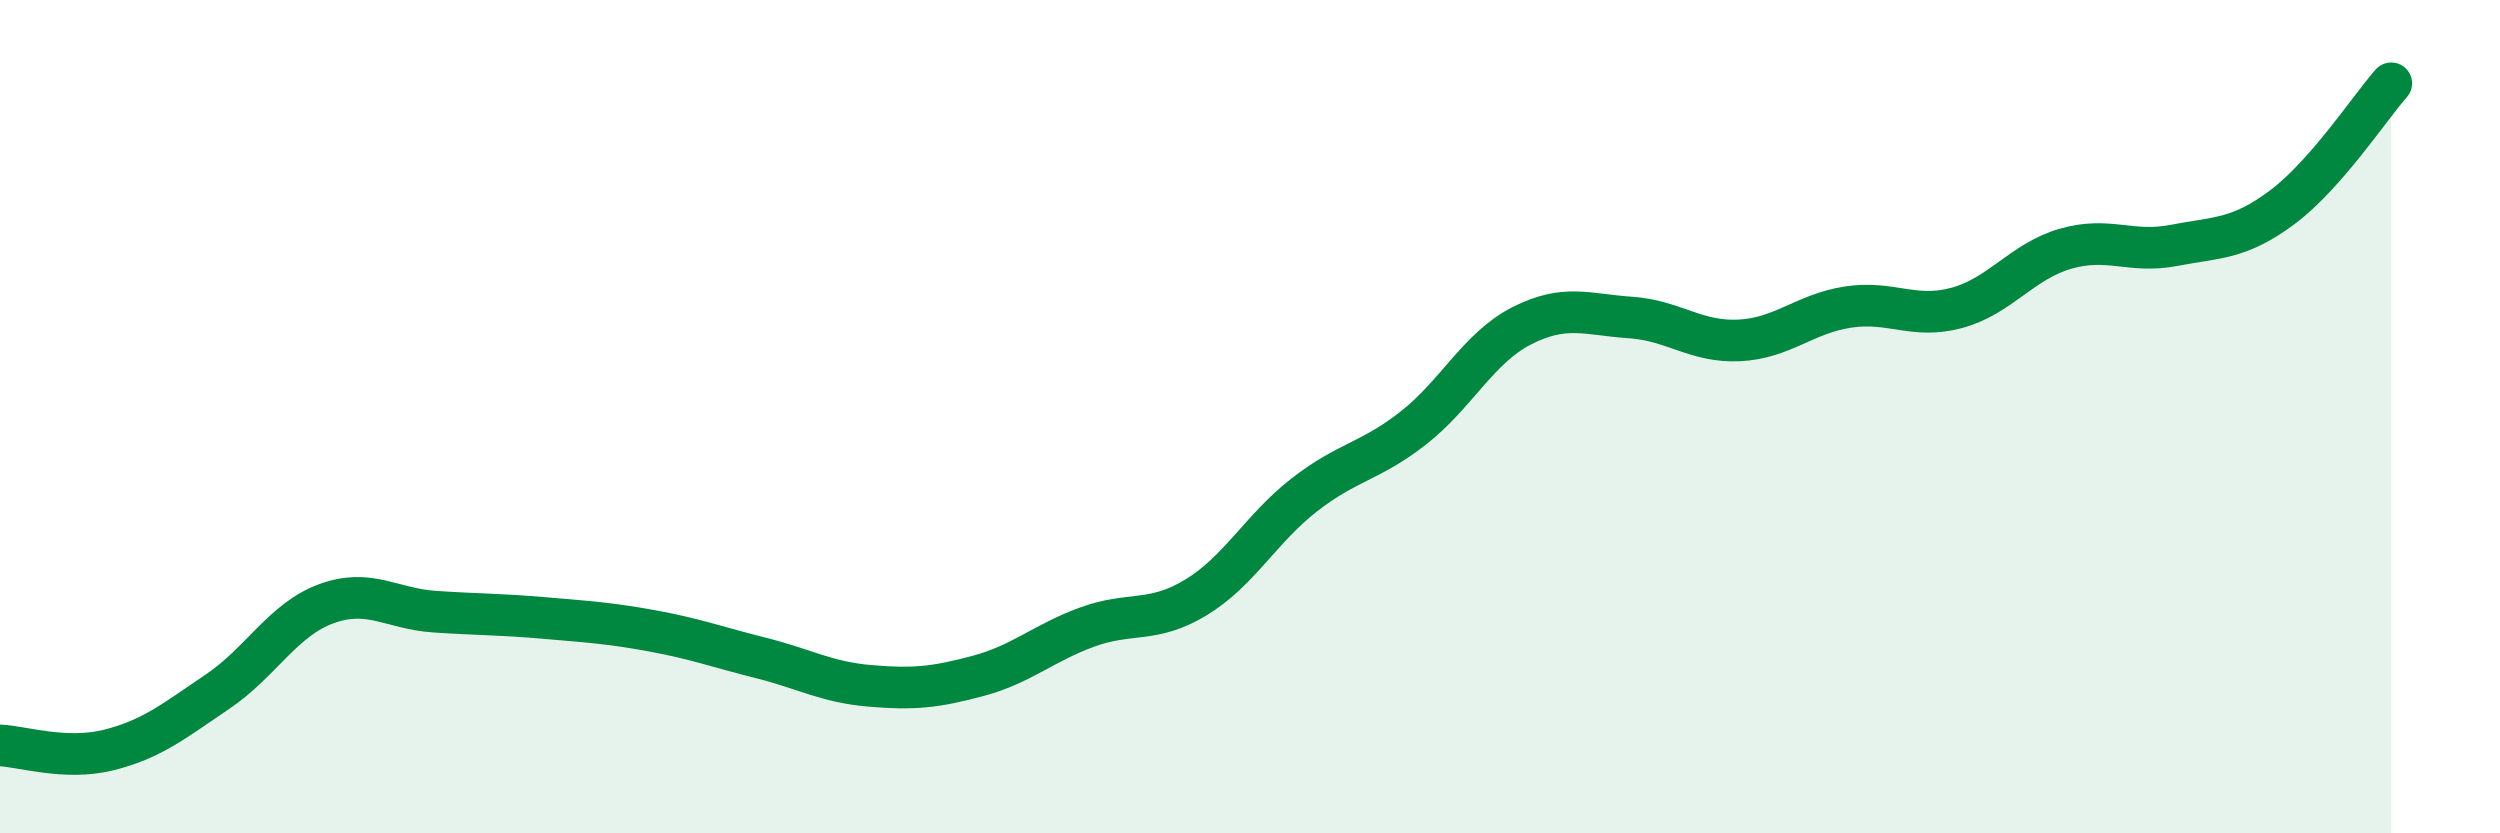
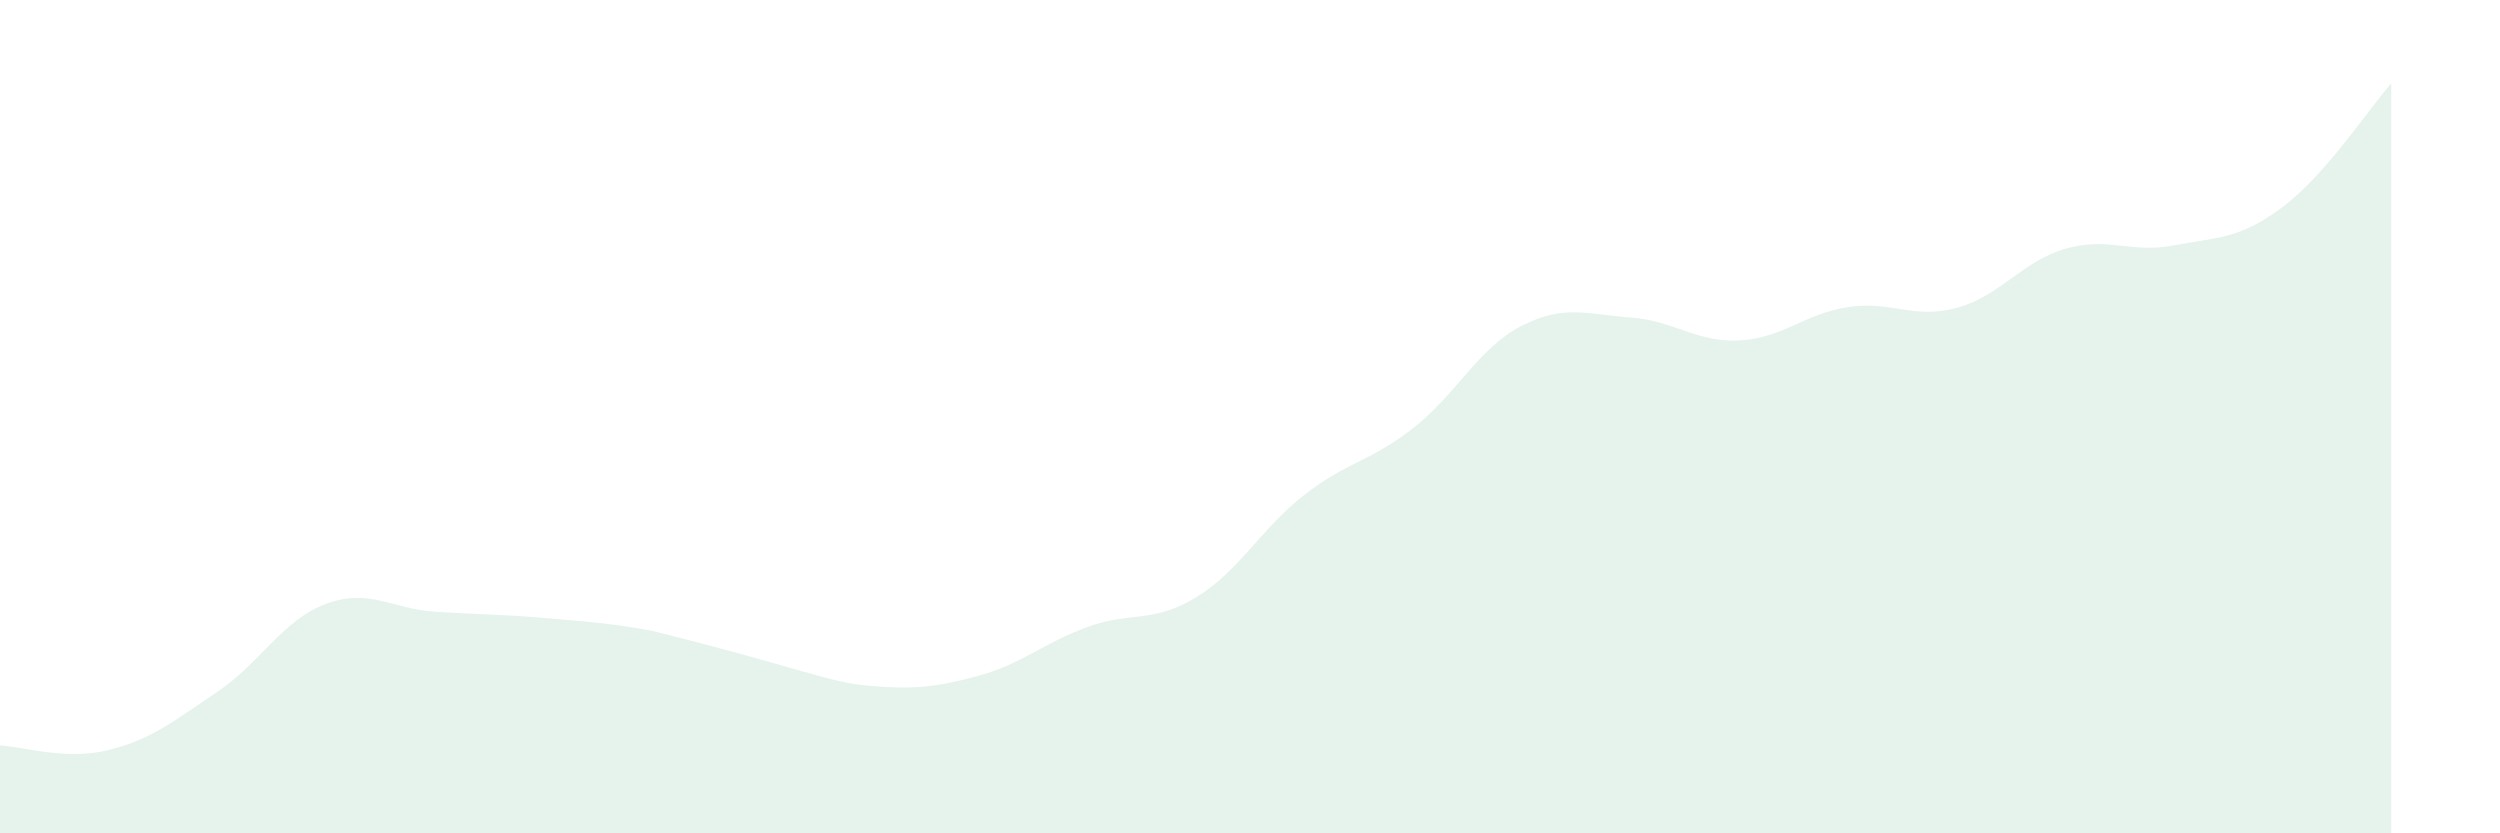
<svg xmlns="http://www.w3.org/2000/svg" width="60" height="20" viewBox="0 0 60 20">
-   <path d="M 0,17.89 C 0.52,17.91 1.57,18.26 2.61,18 C 3.65,17.74 4.18,17.3 5.22,16.6 C 6.26,15.9 6.79,14.87 7.83,14.49 C 8.87,14.11 9.39,14.61 10.43,14.68 C 11.47,14.75 12,14.74 13.04,14.83 C 14.08,14.92 14.61,14.95 15.65,15.14 C 16.69,15.33 17.22,15.53 18.26,15.79 C 19.3,16.05 19.83,16.37 20.87,16.46 C 21.91,16.55 22.44,16.5 23.48,16.22 C 24.52,15.94 25.05,15.43 26.09,15.05 C 27.13,14.67 27.66,14.97 28.7,14.34 C 29.74,13.71 30.26,12.69 31.3,11.88 C 32.34,11.07 32.87,11.09 33.91,10.28 C 34.95,9.47 35.48,8.35 36.52,7.82 C 37.56,7.29 38.09,7.55 39.13,7.62 C 40.17,7.69 40.7,8.22 41.74,8.17 C 42.78,8.12 43.31,7.53 44.35,7.37 C 45.39,7.21 45.92,7.67 46.96,7.39 C 48,7.11 48.53,6.27 49.57,5.97 C 50.61,5.67 51.13,6.09 52.17,5.89 C 53.21,5.69 53.74,5.75 54.78,4.97 C 55.82,4.19 56.87,2.59 57.39,2L57.39 20L0 20Z" fill="#008740" opacity="0.1" stroke-linecap="round" stroke-linejoin="round" />
-   <path d="M 0,17.89 C 0.52,17.91 1.57,18.26 2.61,18 C 3.65,17.74 4.18,17.3 5.22,16.6 C 6.26,15.9 6.79,14.87 7.83,14.49 C 8.87,14.11 9.39,14.61 10.43,14.68 C 11.47,14.75 12,14.74 13.04,14.83 C 14.08,14.92 14.61,14.95 15.65,15.14 C 16.69,15.33 17.22,15.53 18.26,15.79 C 19.3,16.05 19.83,16.37 20.87,16.46 C 21.91,16.55 22.44,16.5 23.48,16.22 C 24.52,15.94 25.05,15.43 26.09,15.05 C 27.13,14.67 27.66,14.97 28.7,14.34 C 29.74,13.71 30.26,12.69 31.3,11.88 C 32.34,11.07 32.87,11.09 33.91,10.28 C 34.95,9.47 35.48,8.35 36.52,7.82 C 37.56,7.29 38.09,7.55 39.13,7.62 C 40.17,7.69 40.7,8.22 41.74,8.17 C 42.78,8.12 43.31,7.53 44.35,7.37 C 45.39,7.21 45.92,7.67 46.96,7.39 C 48,7.11 48.53,6.27 49.57,5.97 C 50.61,5.67 51.13,6.09 52.17,5.89 C 53.21,5.69 53.74,5.75 54.78,4.97 C 55.82,4.19 56.87,2.59 57.39,2" stroke="#008740" stroke-width="1" fill="none" stroke-linecap="round" stroke-linejoin="round" />
+   <path d="M 0,17.89 C 0.52,17.91 1.57,18.26 2.61,18 C 3.65,17.74 4.18,17.3 5.22,16.6 C 6.26,15.9 6.79,14.87 7.83,14.49 C 8.87,14.11 9.39,14.61 10.43,14.68 C 11.47,14.75 12,14.74 13.04,14.83 C 14.08,14.92 14.61,14.95 15.65,15.14 C 19.3,16.05 19.83,16.37 20.87,16.46 C 21.91,16.55 22.44,16.5 23.48,16.22 C 24.52,15.94 25.05,15.43 26.09,15.05 C 27.13,14.67 27.66,14.97 28.7,14.34 C 29.74,13.71 30.26,12.69 31.3,11.88 C 32.34,11.07 32.87,11.09 33.91,10.28 C 34.95,9.47 35.48,8.35 36.52,7.82 C 37.56,7.29 38.09,7.55 39.13,7.62 C 40.17,7.69 40.7,8.22 41.74,8.17 C 42.78,8.12 43.31,7.53 44.35,7.37 C 45.39,7.21 45.92,7.67 46.96,7.39 C 48,7.11 48.53,6.27 49.57,5.97 C 50.61,5.67 51.13,6.09 52.17,5.89 C 53.21,5.69 53.74,5.75 54.78,4.97 C 55.82,4.19 56.87,2.59 57.39,2L57.39 20L0 20Z" fill="#008740" opacity="0.1" stroke-linecap="round" stroke-linejoin="round" />
</svg>